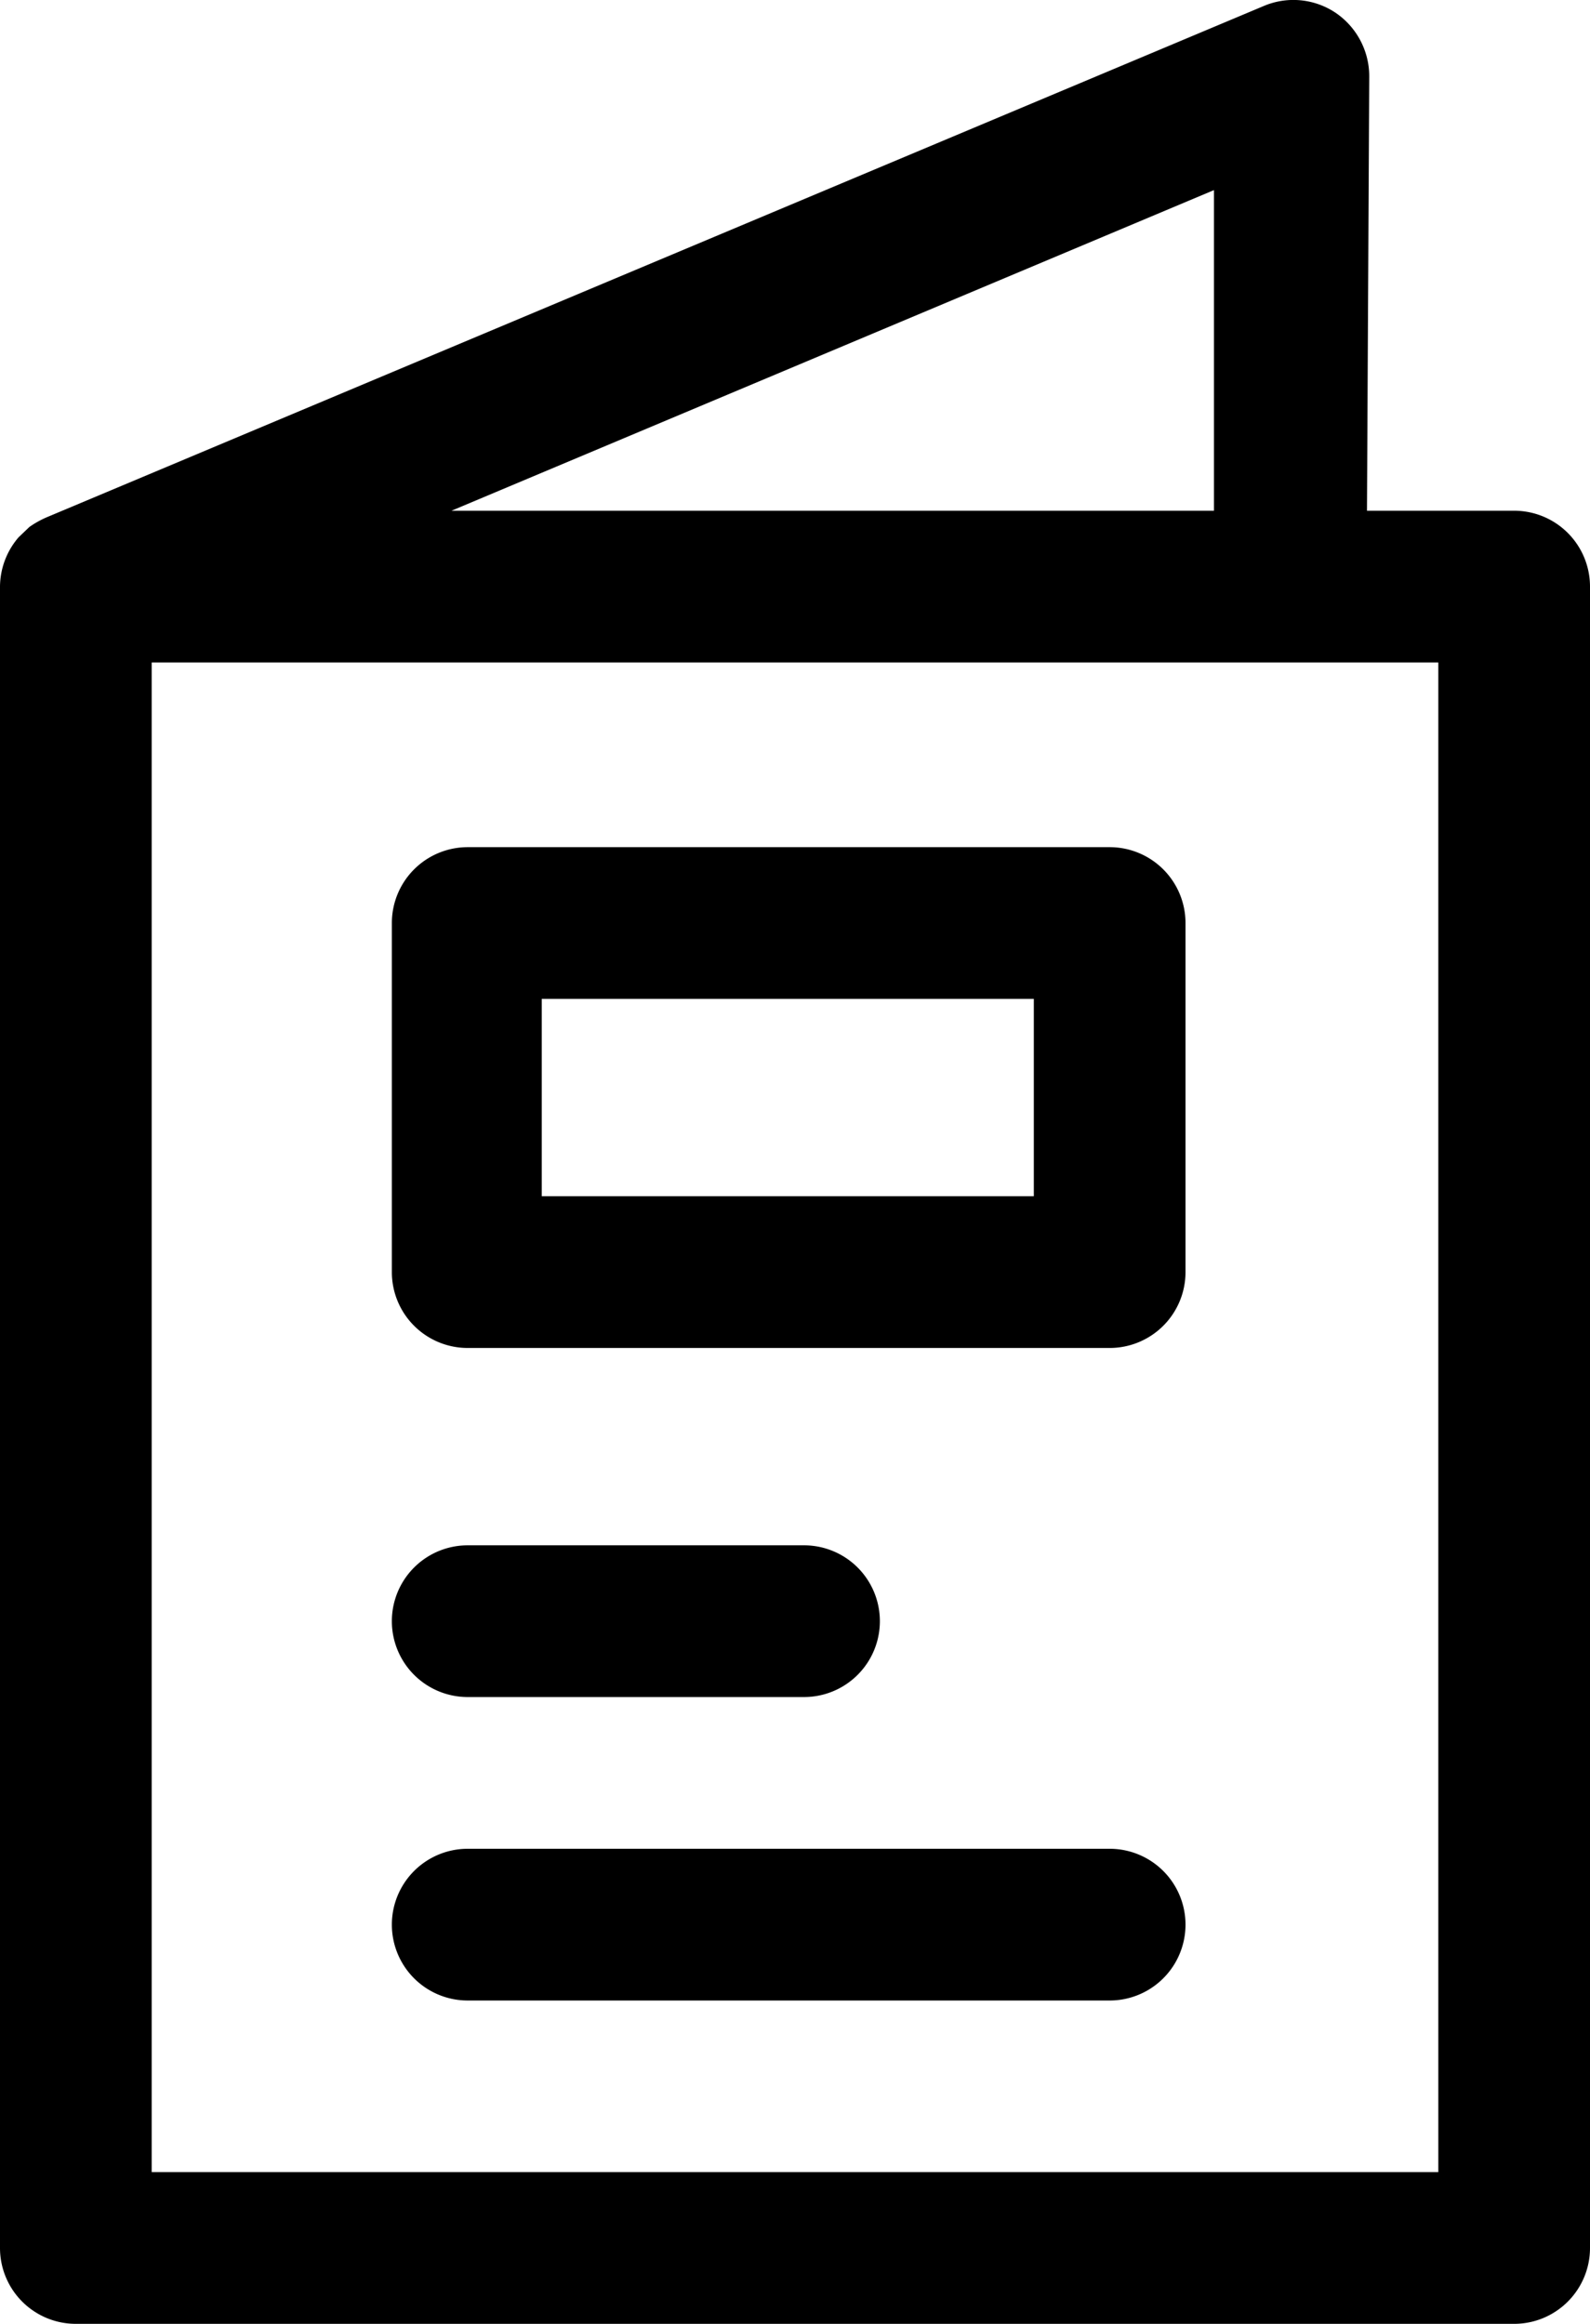
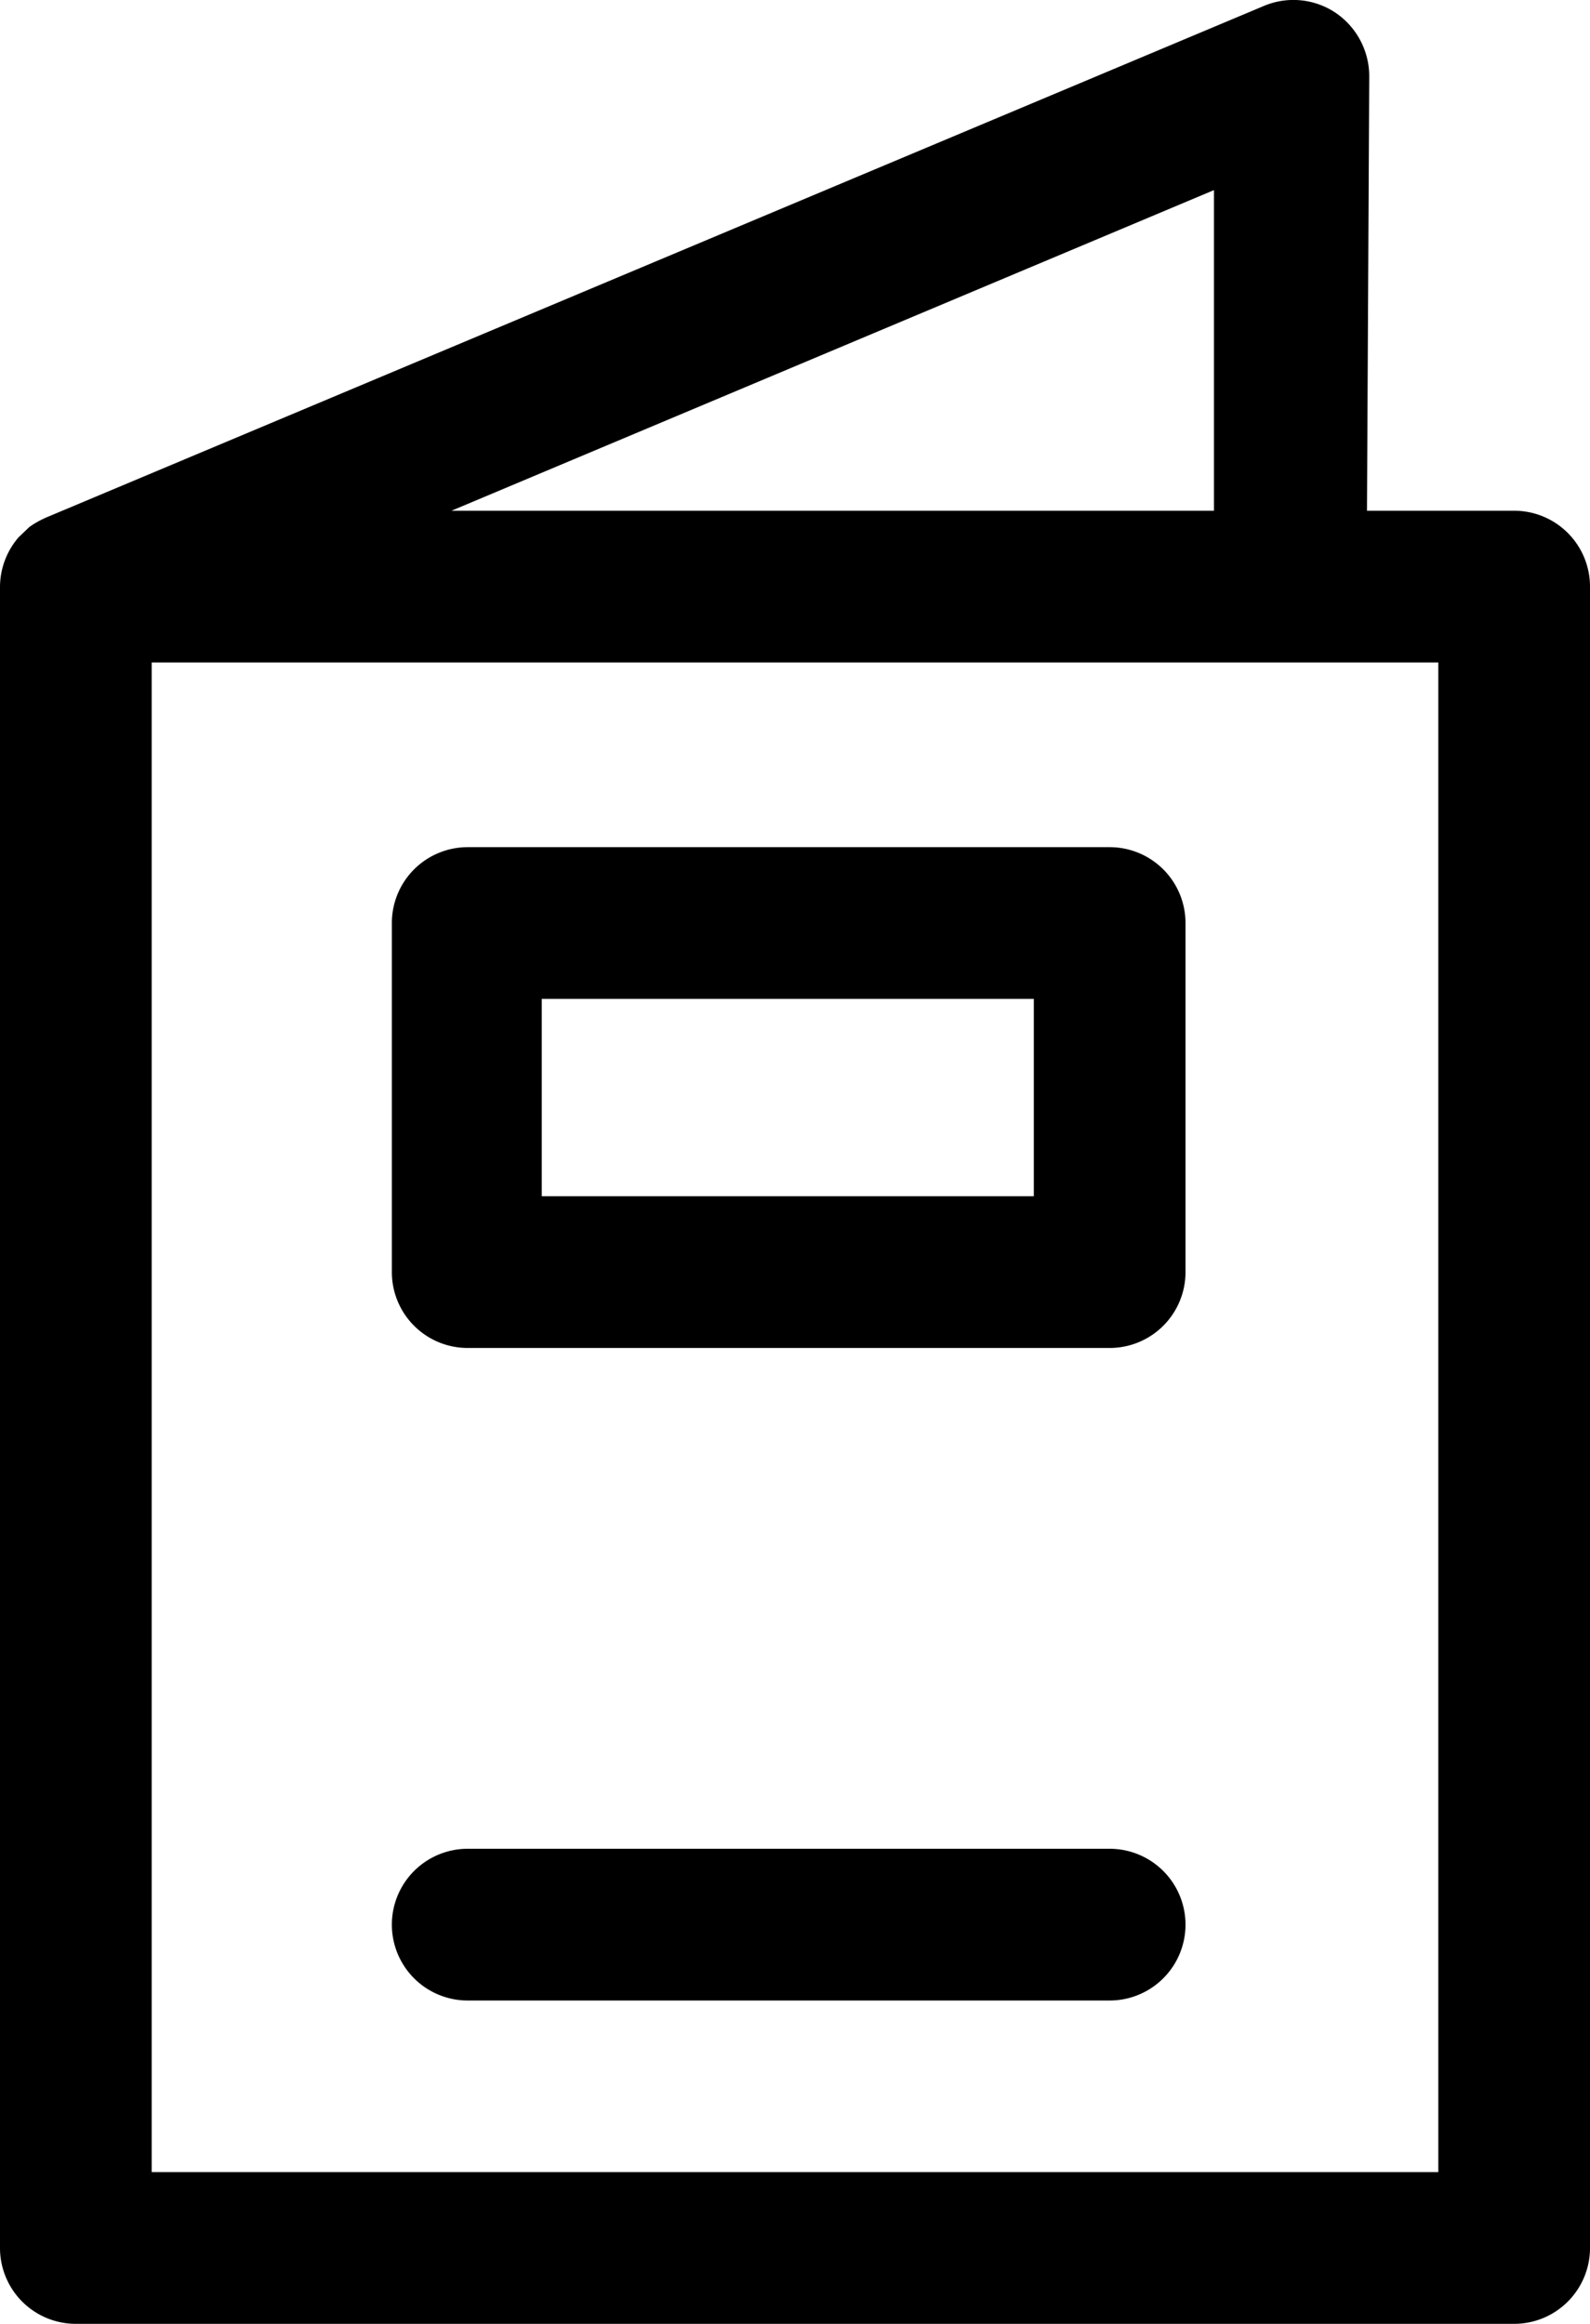
<svg xmlns="http://www.w3.org/2000/svg" class="icon-md icon-black" width="35.22" height="51.46">
  <svg id="Layer_1" data-name="Layer 1" viewBox="0 0 35.22 51.46">
    <title>mhc_icon_brochure@1x</title>
    <path class="cls-1" d="M33.54,51.46H1.68A1.68,1.68,0,0,1,0,49.78V13H0a1.69,1.69,0,0,1,.41-1.1l.24-.23a2.13,2.13,0,0,1,.42-.23L28,.13a1.68,1.68,0,0,1,1.58.15,1.7,1.7,0,0,1,.75,1.41l-.05,9.62h3.29A1.68,1.68,0,0,1,35.22,13V49.78A1.68,1.68,0,0,1,33.54,51.46ZM3.36,48.1h28.5V14.67H3.36ZM10,11.31H26.89l0-7.1Z" />
    <path class="cls-1" d="M24.58,44.3H10.36a1.68,1.68,0,1,1,0-3.36H24.58a1.68,1.68,0,1,1,0,3.36Z" />
    <path class="cls-1" d="M24.58,29.85H10.36a1.68,1.68,0,0,1-1.68-1.68V20.44a1.68,1.68,0,0,1,1.68-1.68H24.58a1.68,1.68,0,0,1,1.68,1.68v7.73A1.68,1.68,0,0,1,24.58,29.85ZM12,26.49H22.9V22.12H12Z" />
-     <path class="cls-1" d="M17.81,37.58H10.36a1.68,1.68,0,1,1,0-3.36h7.45a1.68,1.68,0,1,1,0,3.36Z" />
  </svg>
</svg>